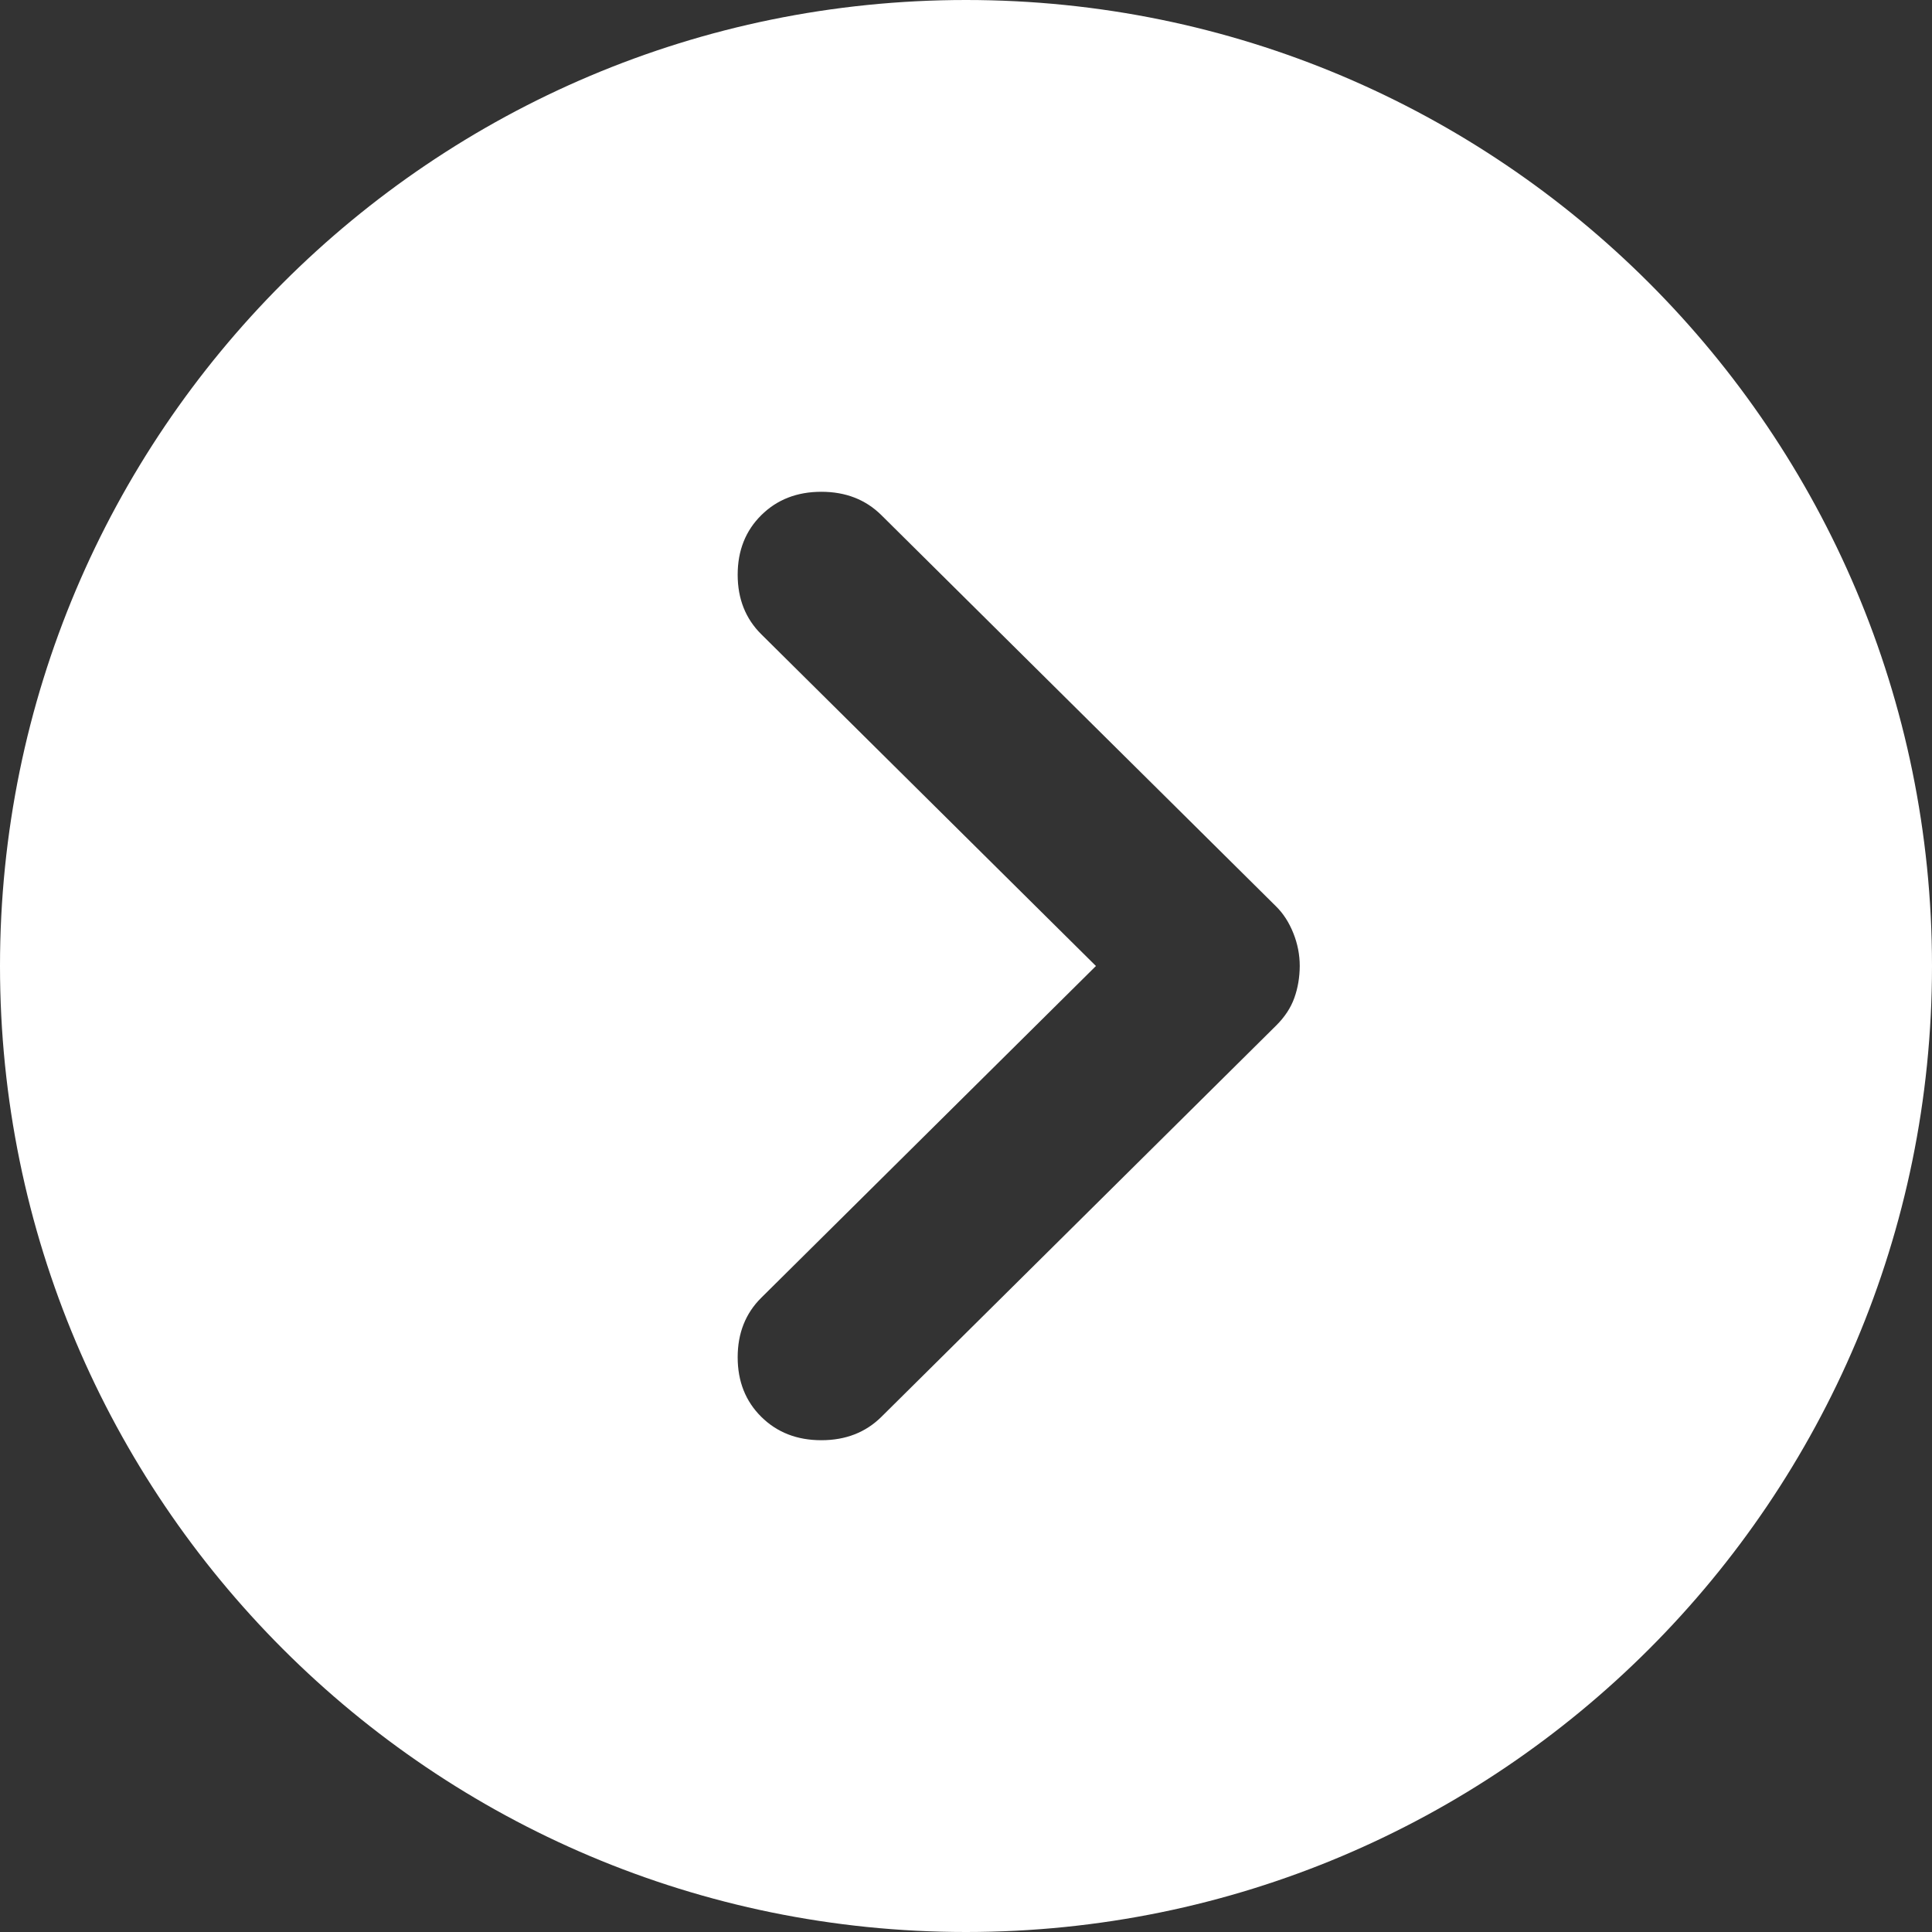
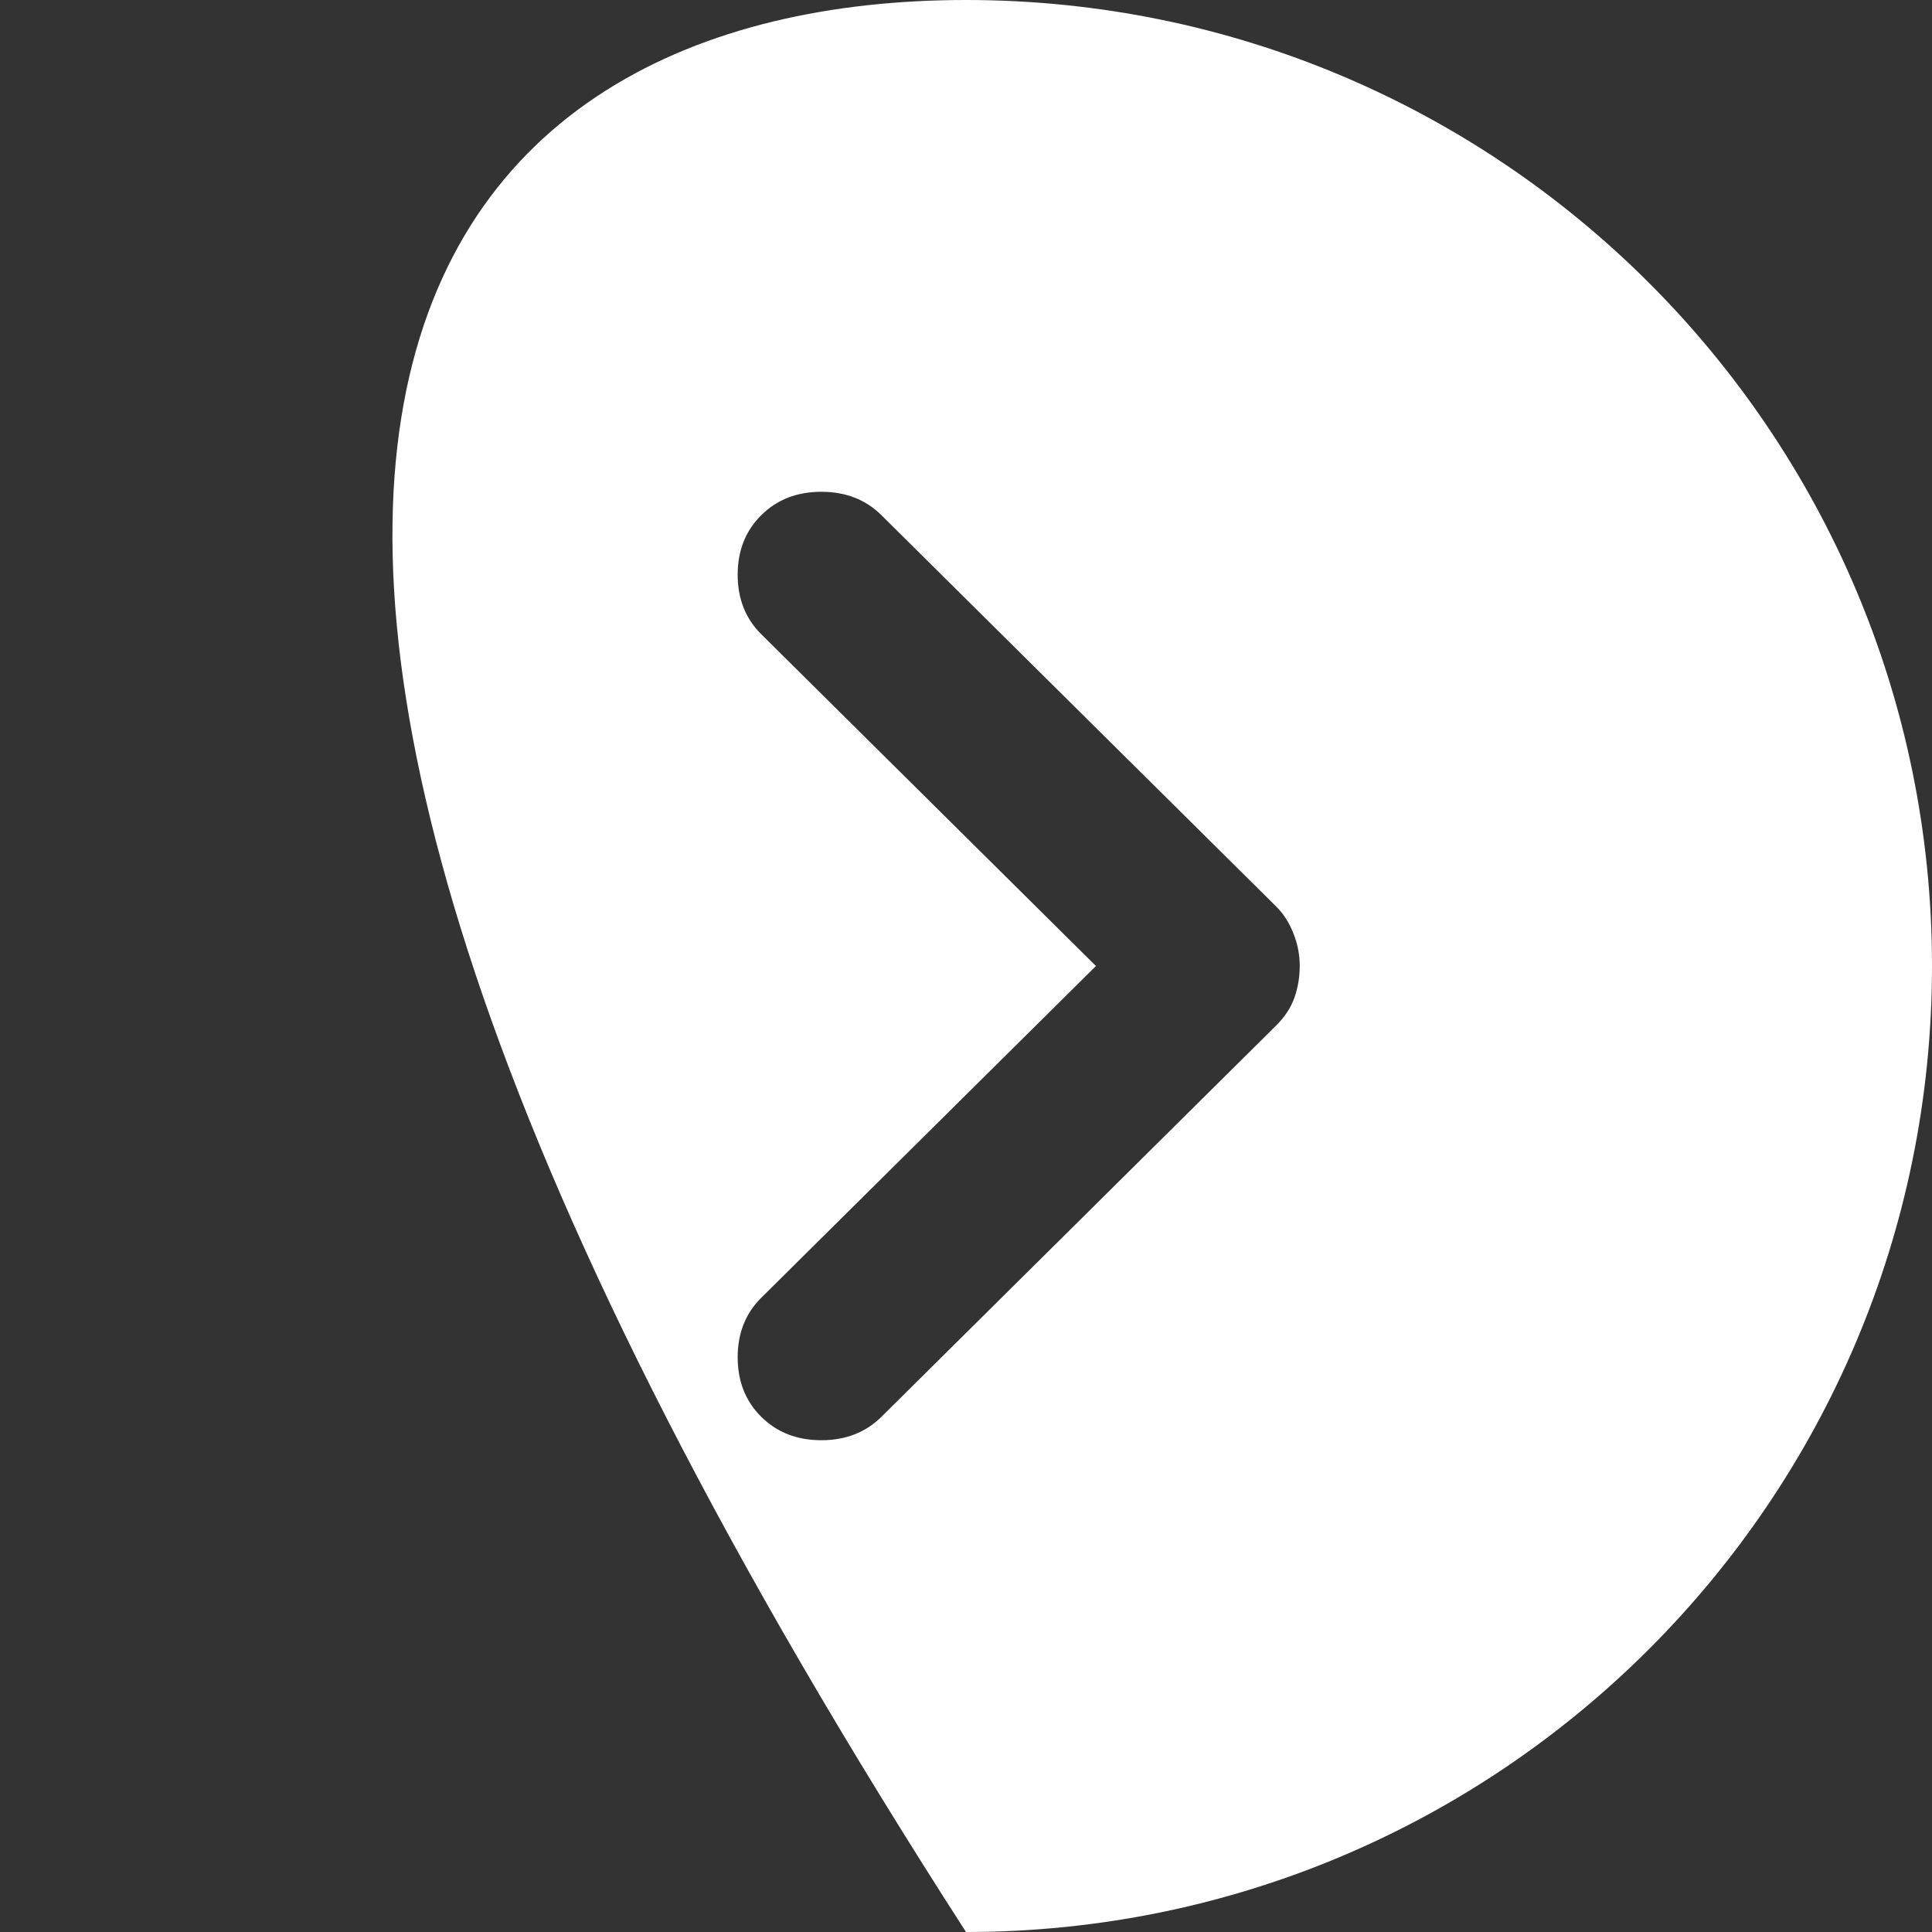
<svg xmlns="http://www.w3.org/2000/svg" width="55" height="55" viewBox="0 0 55 55" fill="none">
  <rect x="0" y="0" width="55" height="55" fill="#333333" stroke="none" />
-   <path fill-rule="evenodd" clip-rule="evenodd" d="M27.5 4.80825e-06C42.688 7.46378e-06 55 12.312 55 27.5C55 42.688 42.688 55 27.5 55C12.312 55 2.15273e-06 42.688 4.80825e-06 27.5C7.46378e-06 12.312 12.312 2.15273e-06 27.5 4.80825e-06ZM23.382 41C22.69 41 22.12 40.778 21.672 40.334C21.224 39.89 21 39.325 21 38.639C21 37.953 21.224 37.388 21.672 36.944L31.199 27.5L21.672 18.056C21.224 17.612 21 17.047 21 16.361C21 15.675 21.224 15.11 21.672 14.666C22.12 14.222 22.69 14 23.382 14C24.074 14 24.644 14.222 25.092 14.666L36.329 25.805C36.532 26.005 36.695 26.257 36.817 26.561C36.939 26.864 37.001 27.177 37.001 27.5C36.999 27.823 36.948 28.126 36.847 28.408C36.746 28.691 36.573 28.953 36.329 29.195L25.092 40.334C24.644 40.778 24.074 41 23.382 41Z" fill="white" />
+   <path fill-rule="evenodd" clip-rule="evenodd" d="M27.5 4.80825e-06C42.688 7.46378e-06 55 12.312 55 27.5C55 42.688 42.688 55 27.5 55C7.46378e-06 12.312 12.312 2.15273e-06 27.5 4.80825e-06ZM23.382 41C22.69 41 22.12 40.778 21.672 40.334C21.224 39.89 21 39.325 21 38.639C21 37.953 21.224 37.388 21.672 36.944L31.199 27.5L21.672 18.056C21.224 17.612 21 17.047 21 16.361C21 15.675 21.224 15.11 21.672 14.666C22.12 14.222 22.69 14 23.382 14C24.074 14 24.644 14.222 25.092 14.666L36.329 25.805C36.532 26.005 36.695 26.257 36.817 26.561C36.939 26.864 37.001 27.177 37.001 27.5C36.999 27.823 36.948 28.126 36.847 28.408C36.746 28.691 36.573 28.953 36.329 29.195L25.092 40.334C24.644 40.778 24.074 41 23.382 41Z" fill="white" />
</svg>